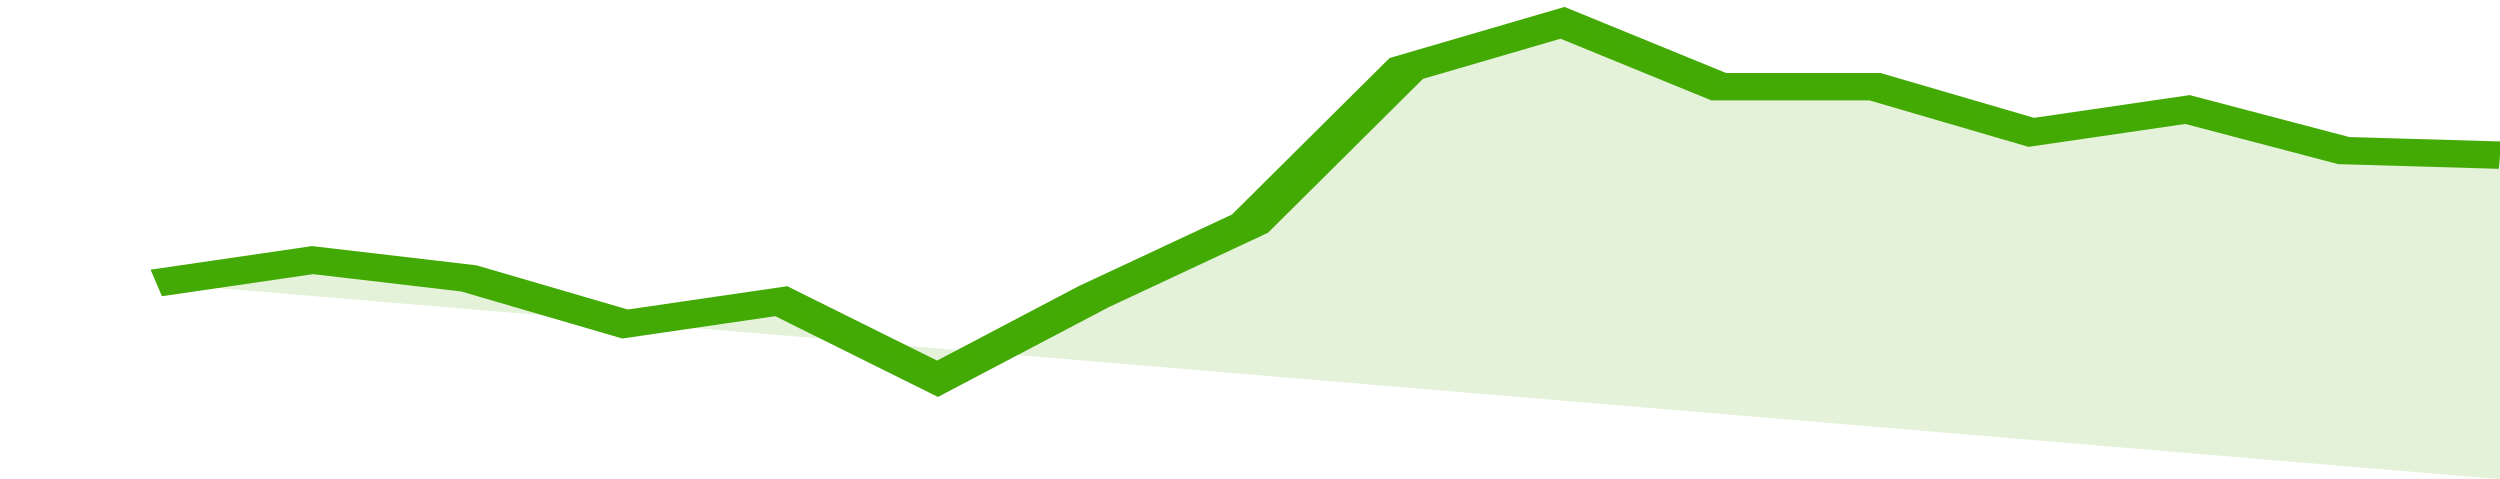
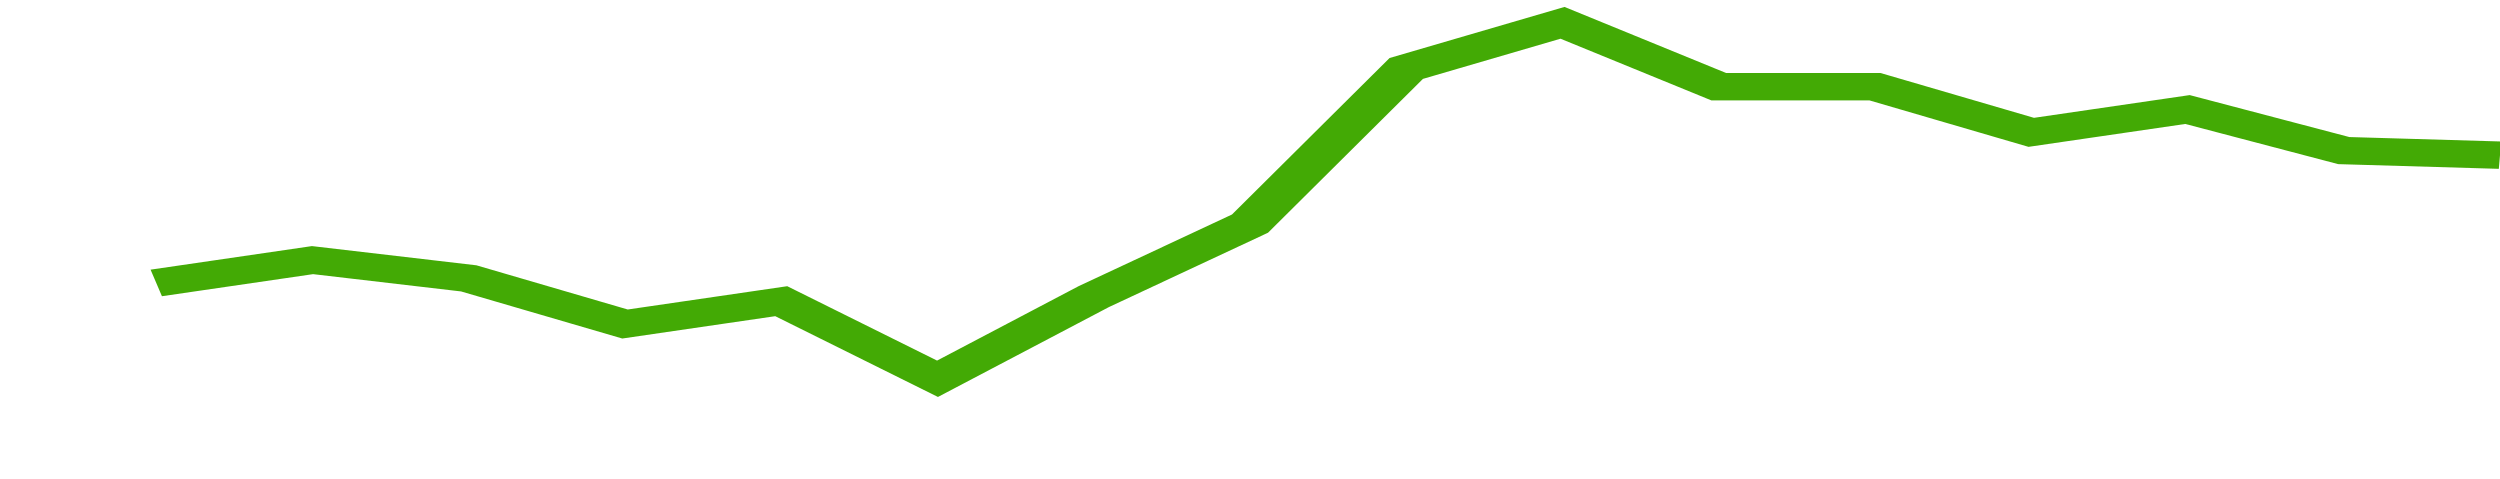
<svg xmlns="http://www.w3.org/2000/svg" viewBox="0 0 320 105" width="120" height="23" preserveAspectRatio="none">
  <polyline fill="none" stroke="#43AA05" stroke-width="6" points="20, 62 40, 57 60, 61 80, 71 100, 66 120, 83 140, 65 160, 49 180, 15 200, 5 220, 19 240, 19 260, 29 280, 24 300, 33 320, 34 320, 34 "> </polyline>
-   <polygon fill="#43AA05" opacity="0.15" points="20, 62 40, 57 60, 61 80, 71 100, 66 120, 83 140, 65 160, 49 180, 15 200, 5 220, 19 240, 19 260, 29 280, 24 300, 33 320, 34 320, 105 " />
</svg>